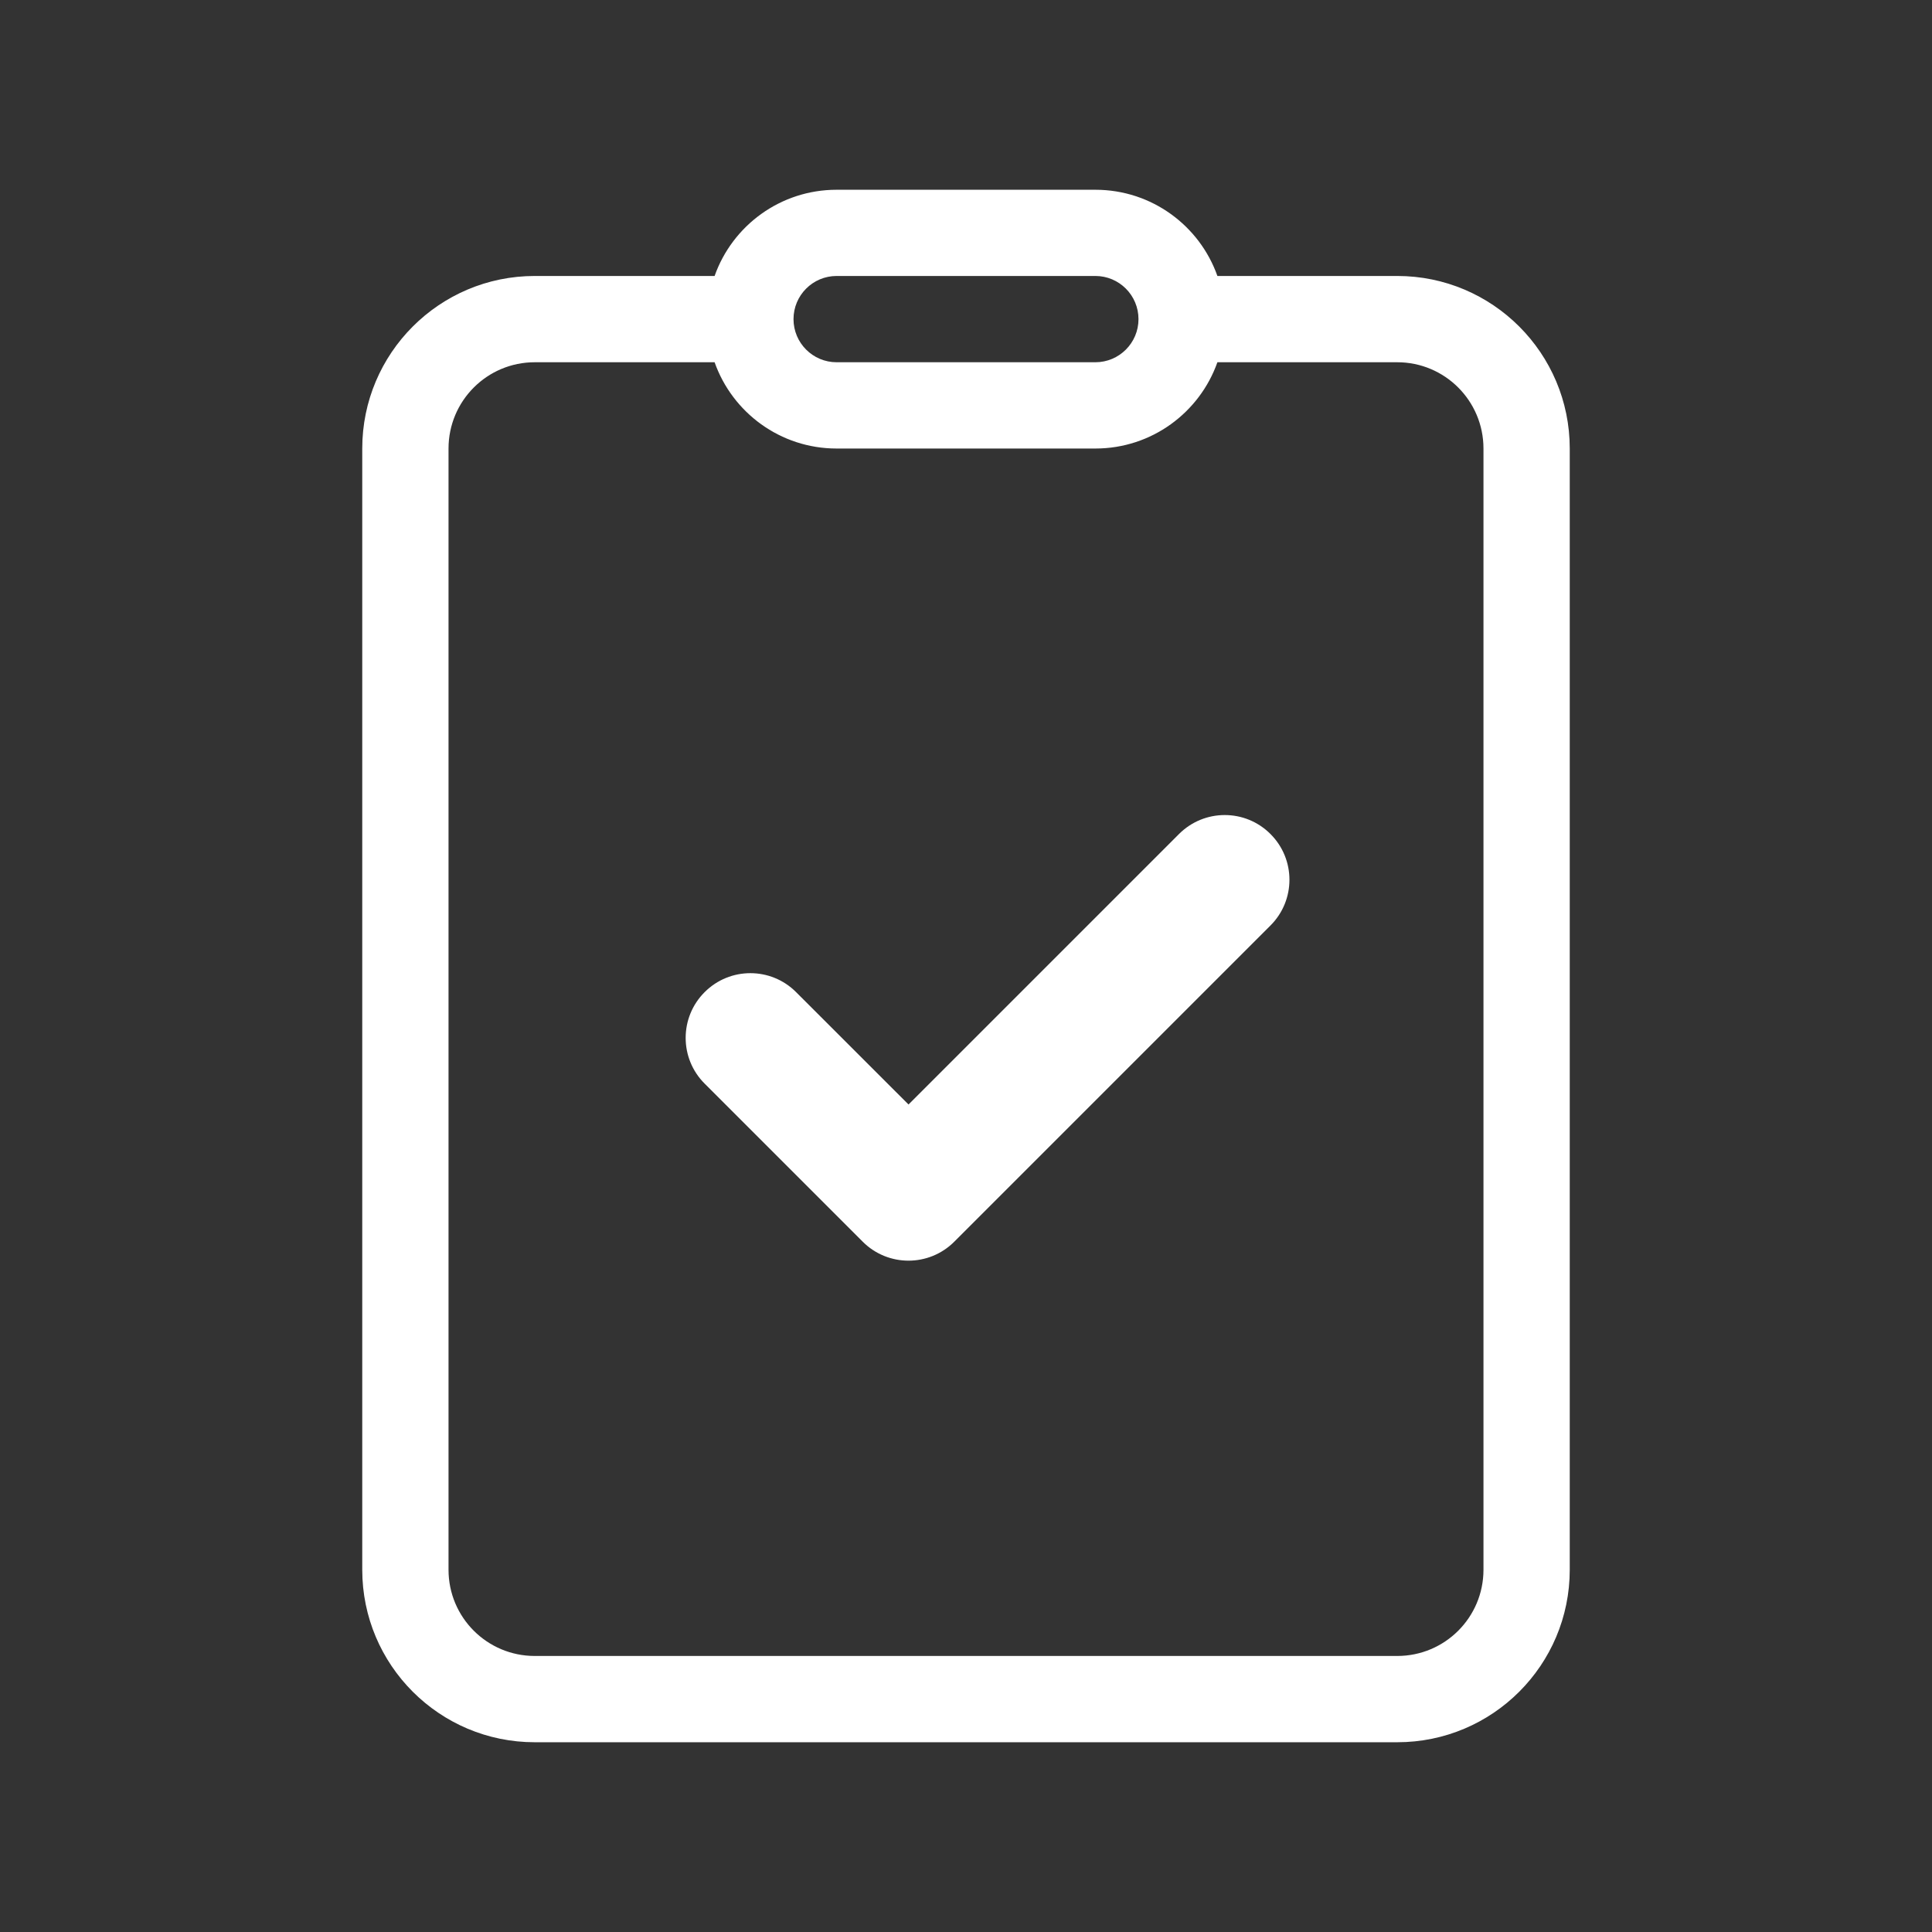
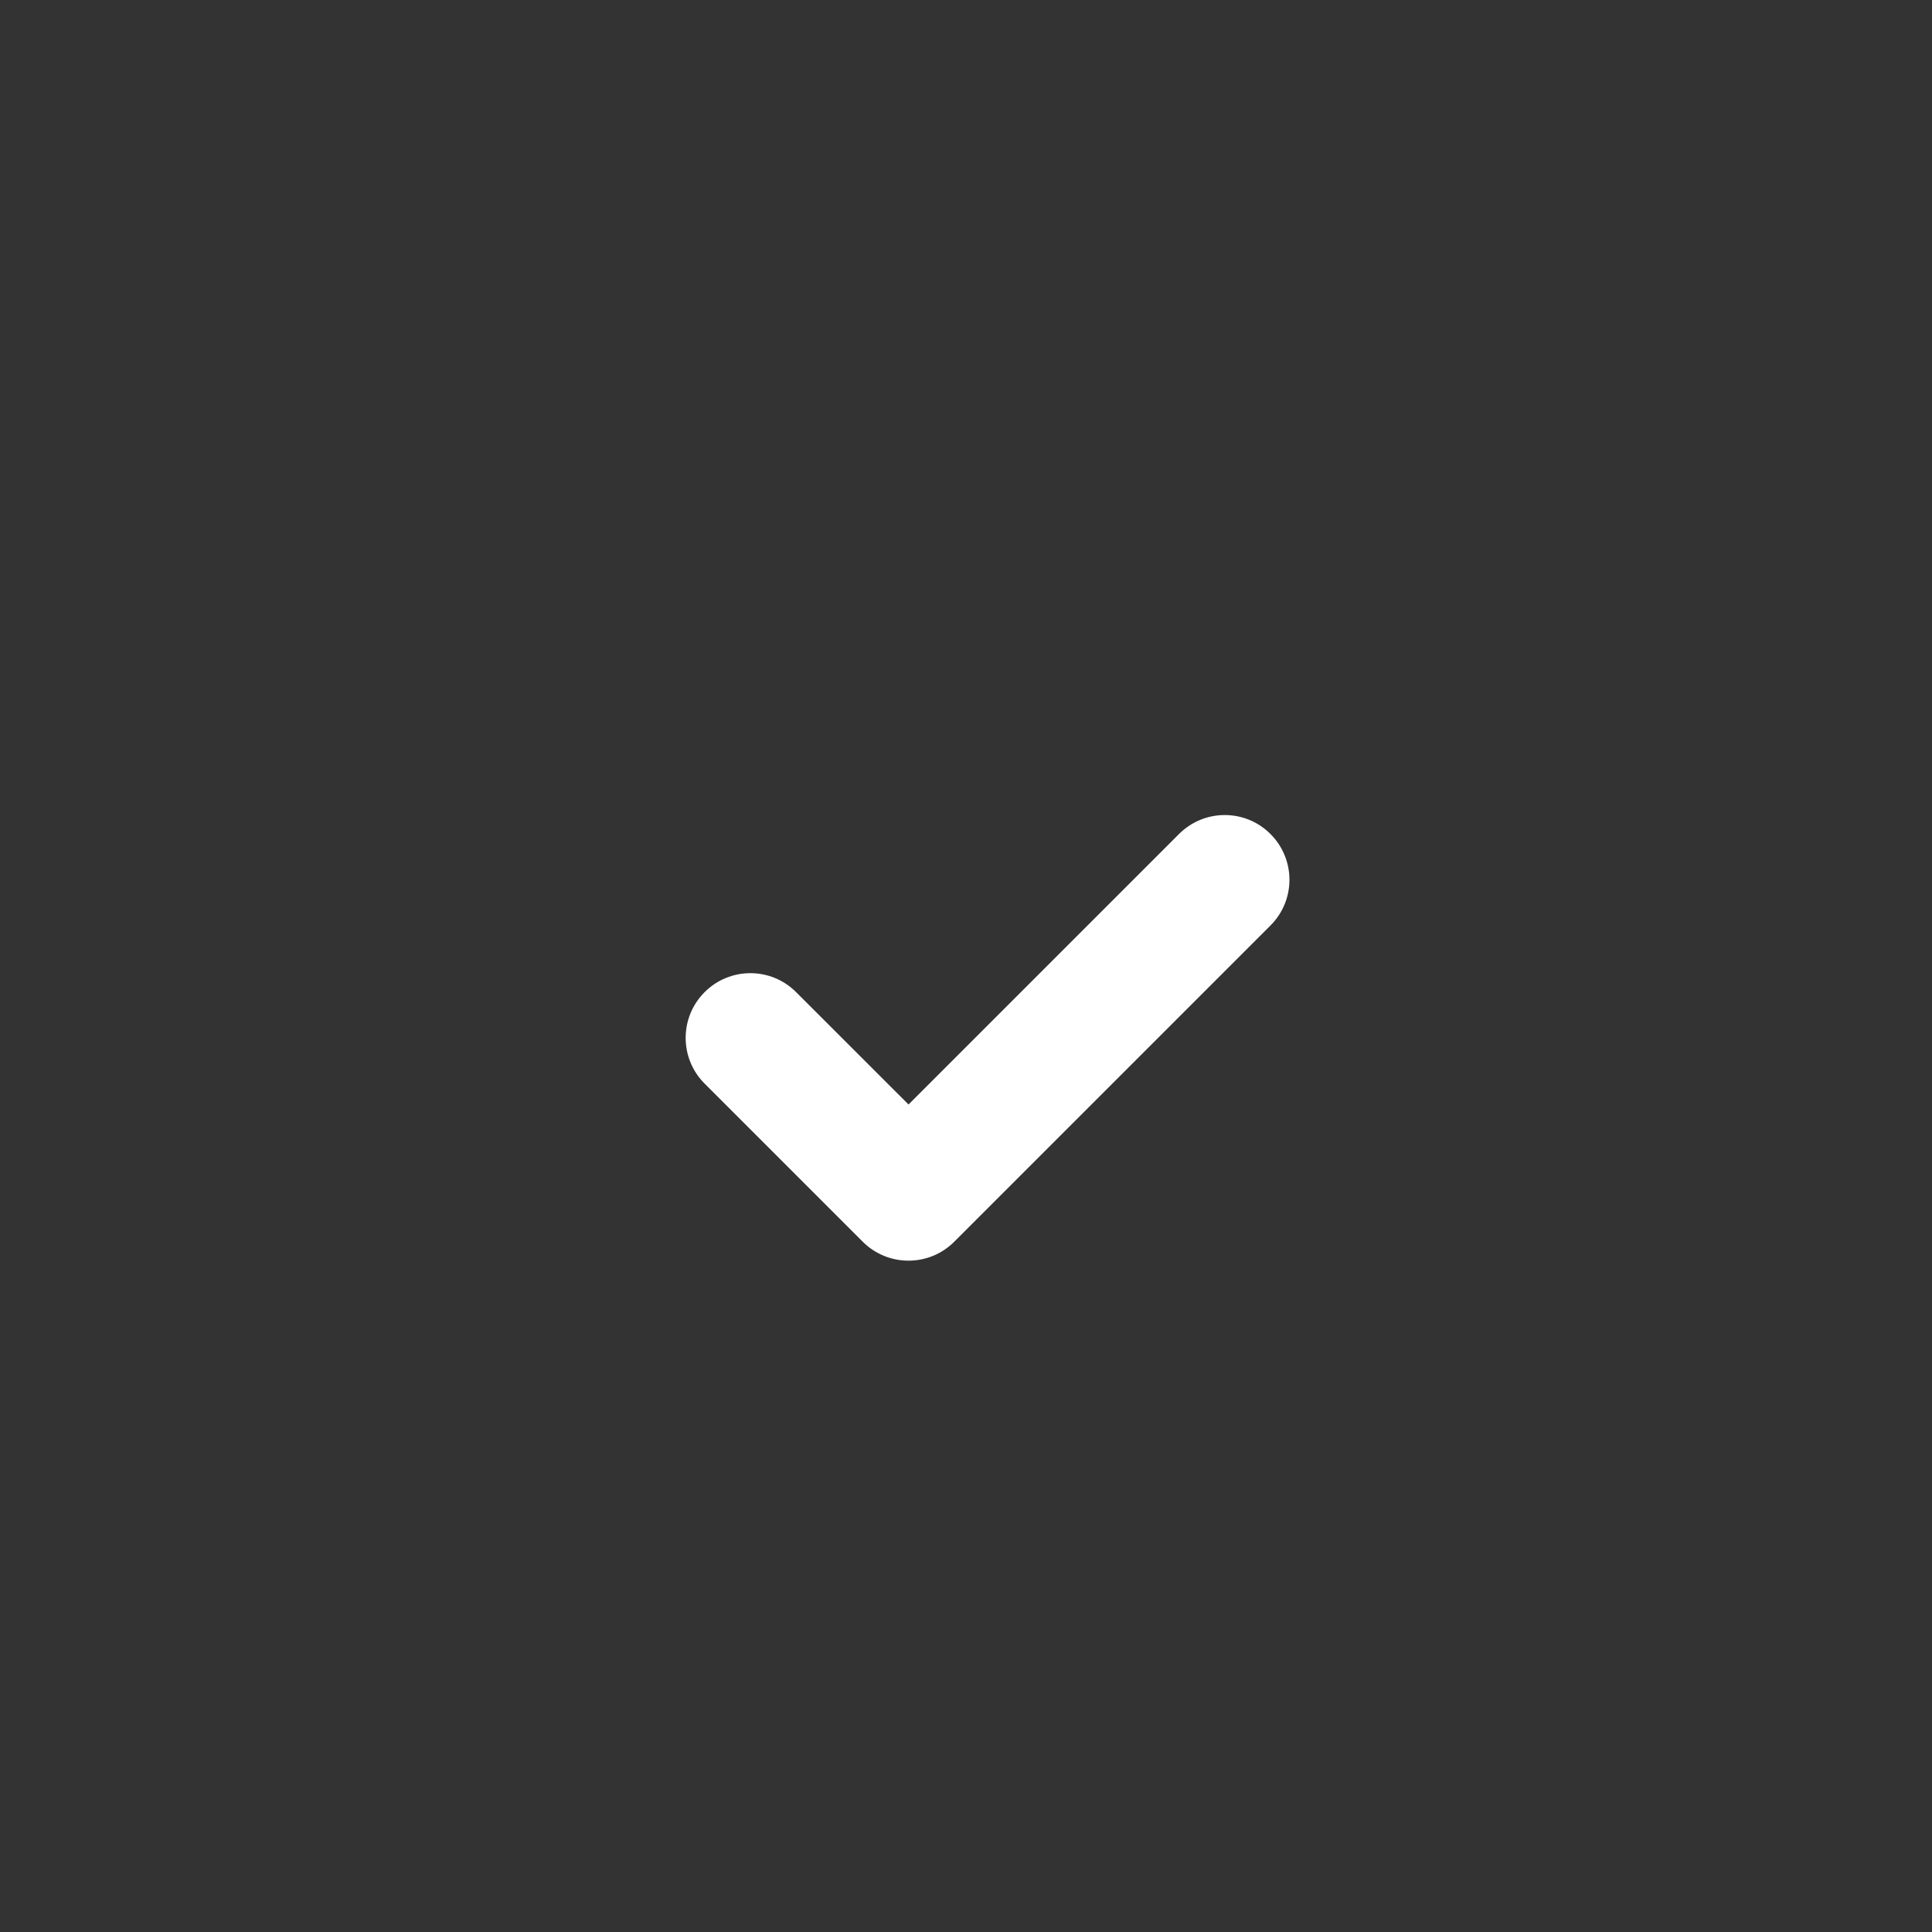
<svg xmlns="http://www.w3.org/2000/svg" width="32" height="32" viewBox="0 0 32 32" fill="none">
  <rect x="0" y="0" width="32" height="32" fill="#333333" stroke="none" />
-   <path fill-rule="evenodd" clip-rule="evenodd" d="M6 7.429C6 5.851 7.279 4.571 8.857 4.571H11.836C12.13 3.739 12.924 3.143 13.857 3.143H18.143C19.076 3.143 19.87 3.739 20.164 4.571H23.143C24.721 4.571 26 5.851 26 7.429V26C26 27.578 24.721 28.857 23.143 28.857H8.857C7.279 28.857 6 27.578 6 26V7.429ZM8.857 6C8.068 6 7.429 6.64 7.429 7.429V26C7.429 26.789 8.068 27.428 8.857 27.428H23.143C23.932 27.428 24.571 26.789 24.571 26V7.429C24.571 6.64 23.932 6 23.143 6H20.164C19.87 6.832 19.076 7.429 18.143 7.429H13.857C12.924 7.429 12.13 6.832 11.836 6H8.857ZM18.143 4.571H13.857C13.463 4.571 13.143 4.891 13.143 5.286C13.143 5.68 13.463 6 13.857 6H18.143C18.537 6 18.857 5.68 18.857 5.286C18.857 4.891 18.537 4.571 18.143 4.571Z" fill="white" />
  <path fill-rule="evenodd" clip-rule="evenodd" d="M21.043 13.814C21.462 14.232 21.462 14.911 21.043 15.329L15.805 20.567C15.387 20.985 14.708 20.985 14.29 20.567L11.671 17.948C11.252 17.53 11.252 16.851 11.671 16.433C12.089 16.014 12.768 16.014 13.186 16.433L15.048 18.294L19.528 13.814C19.947 13.395 20.625 13.395 21.043 13.814Z" fill="white" />
</svg>